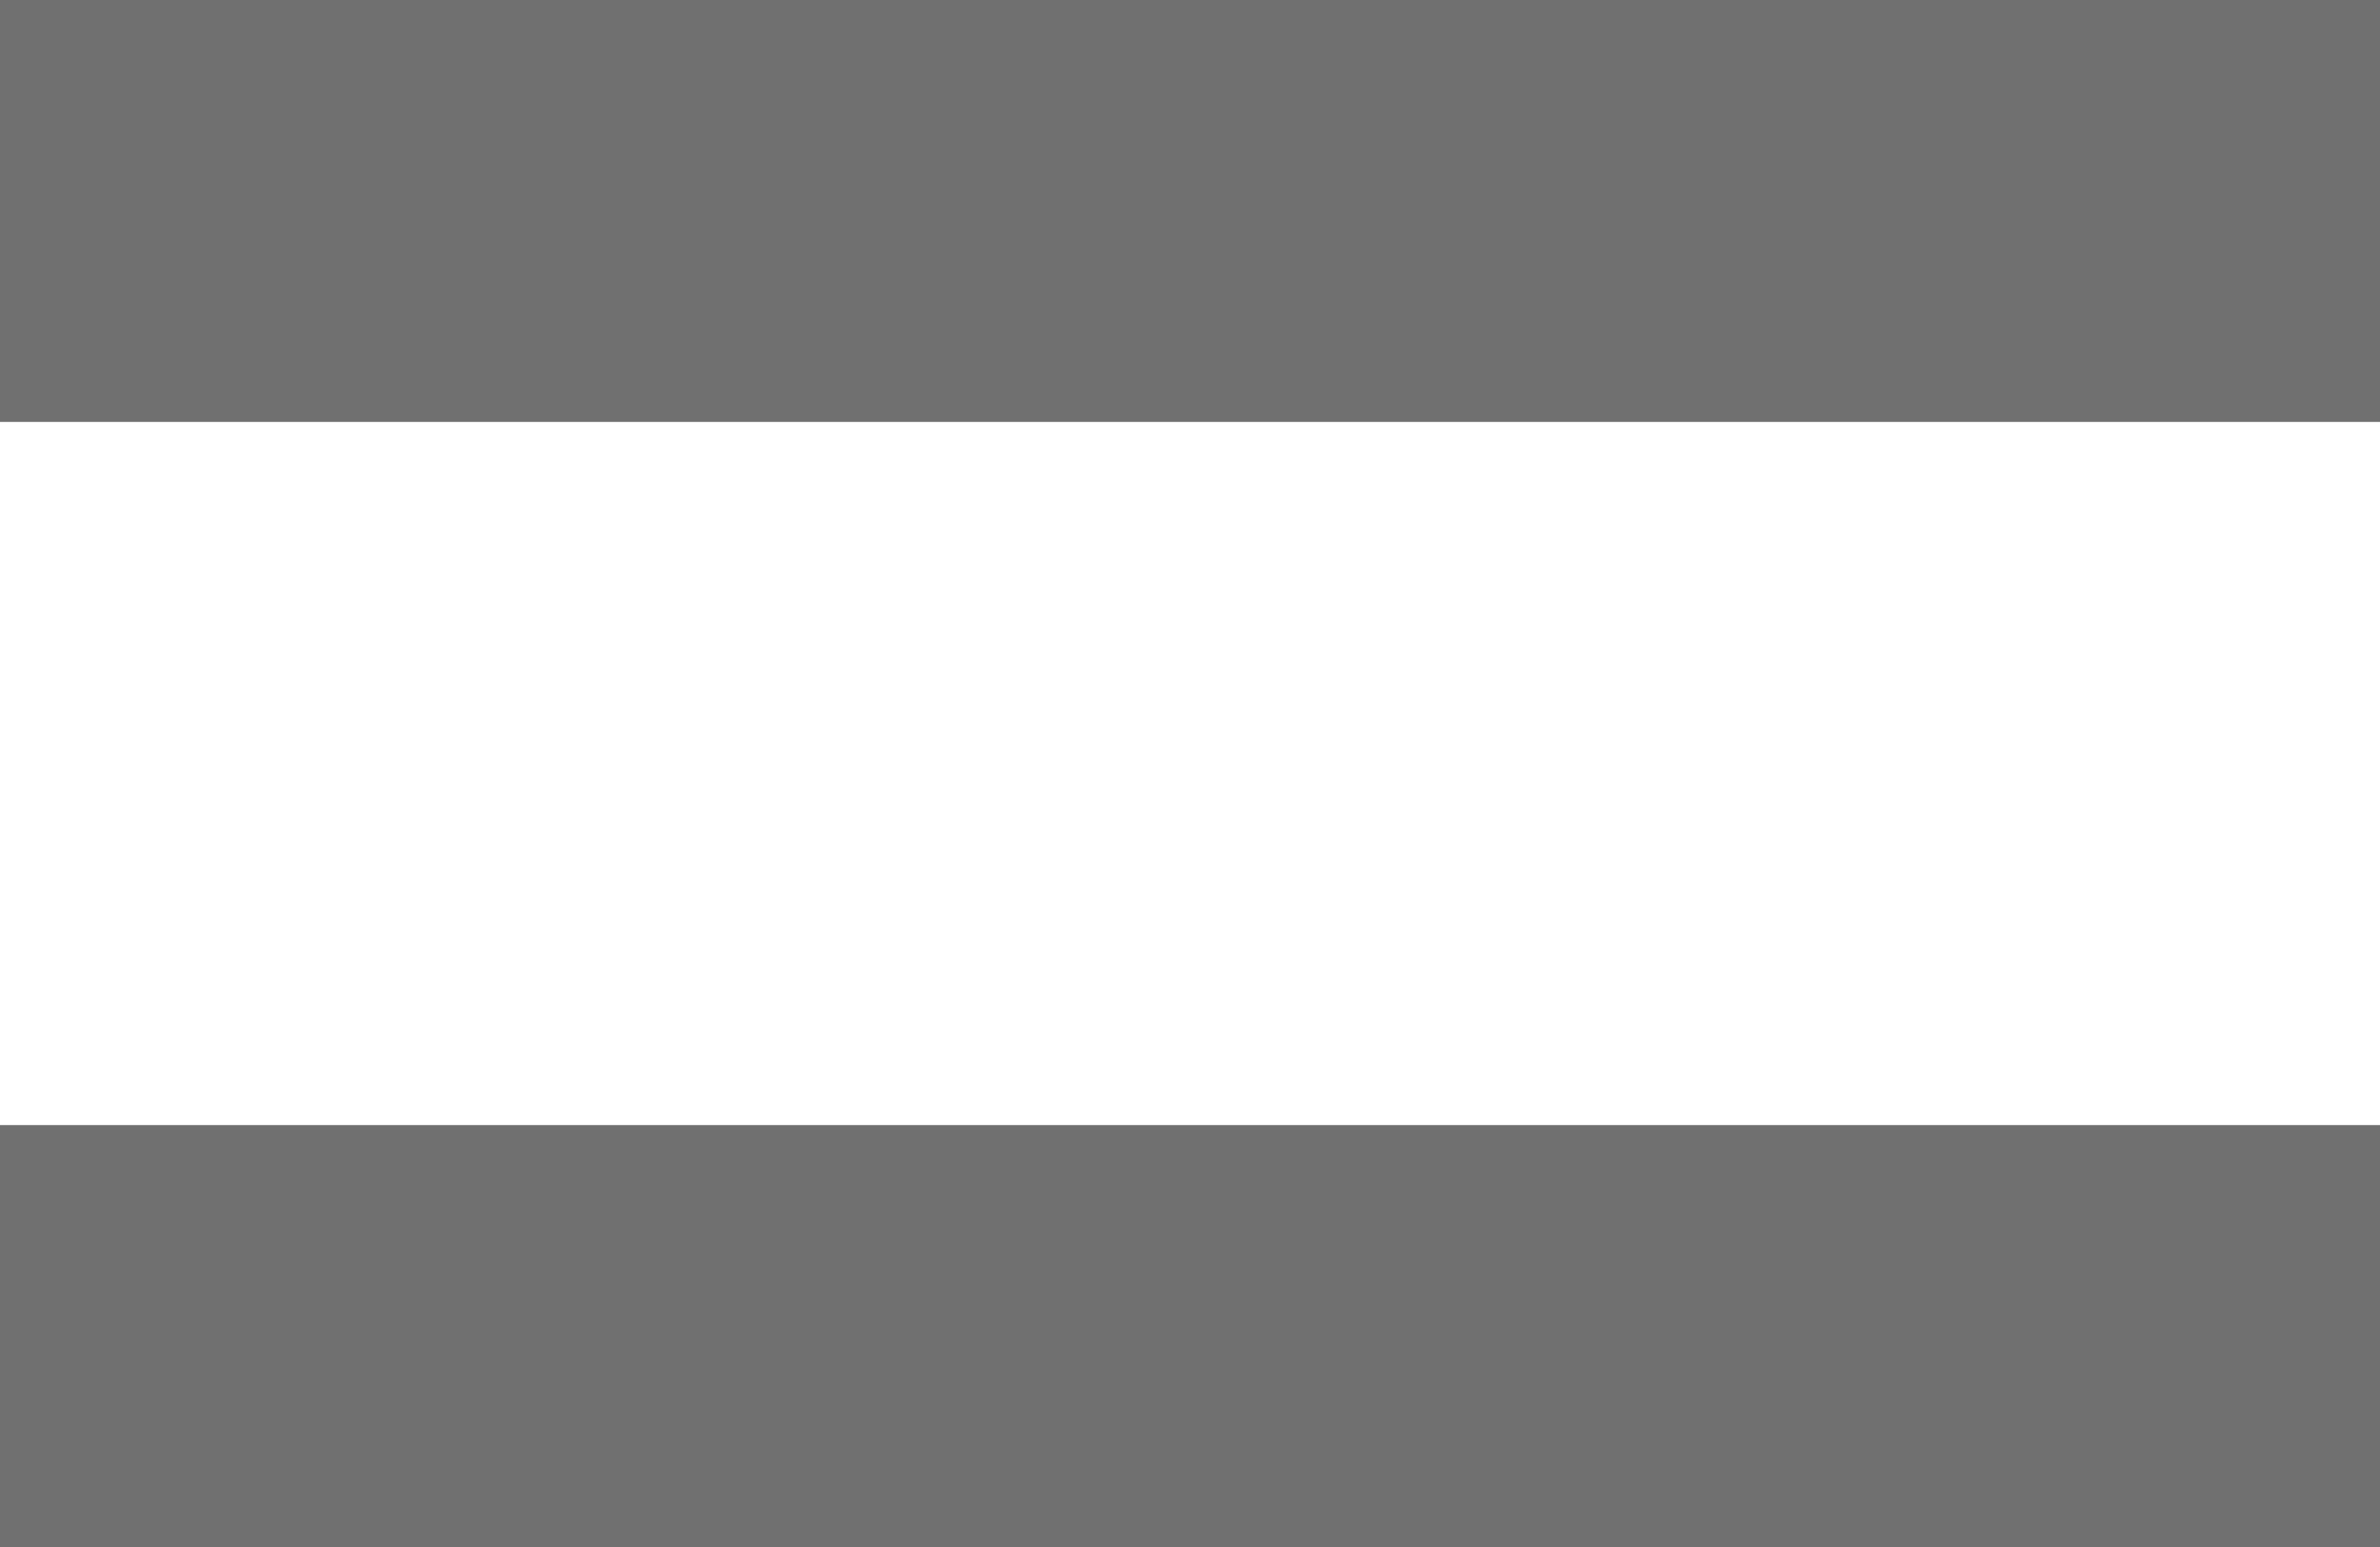
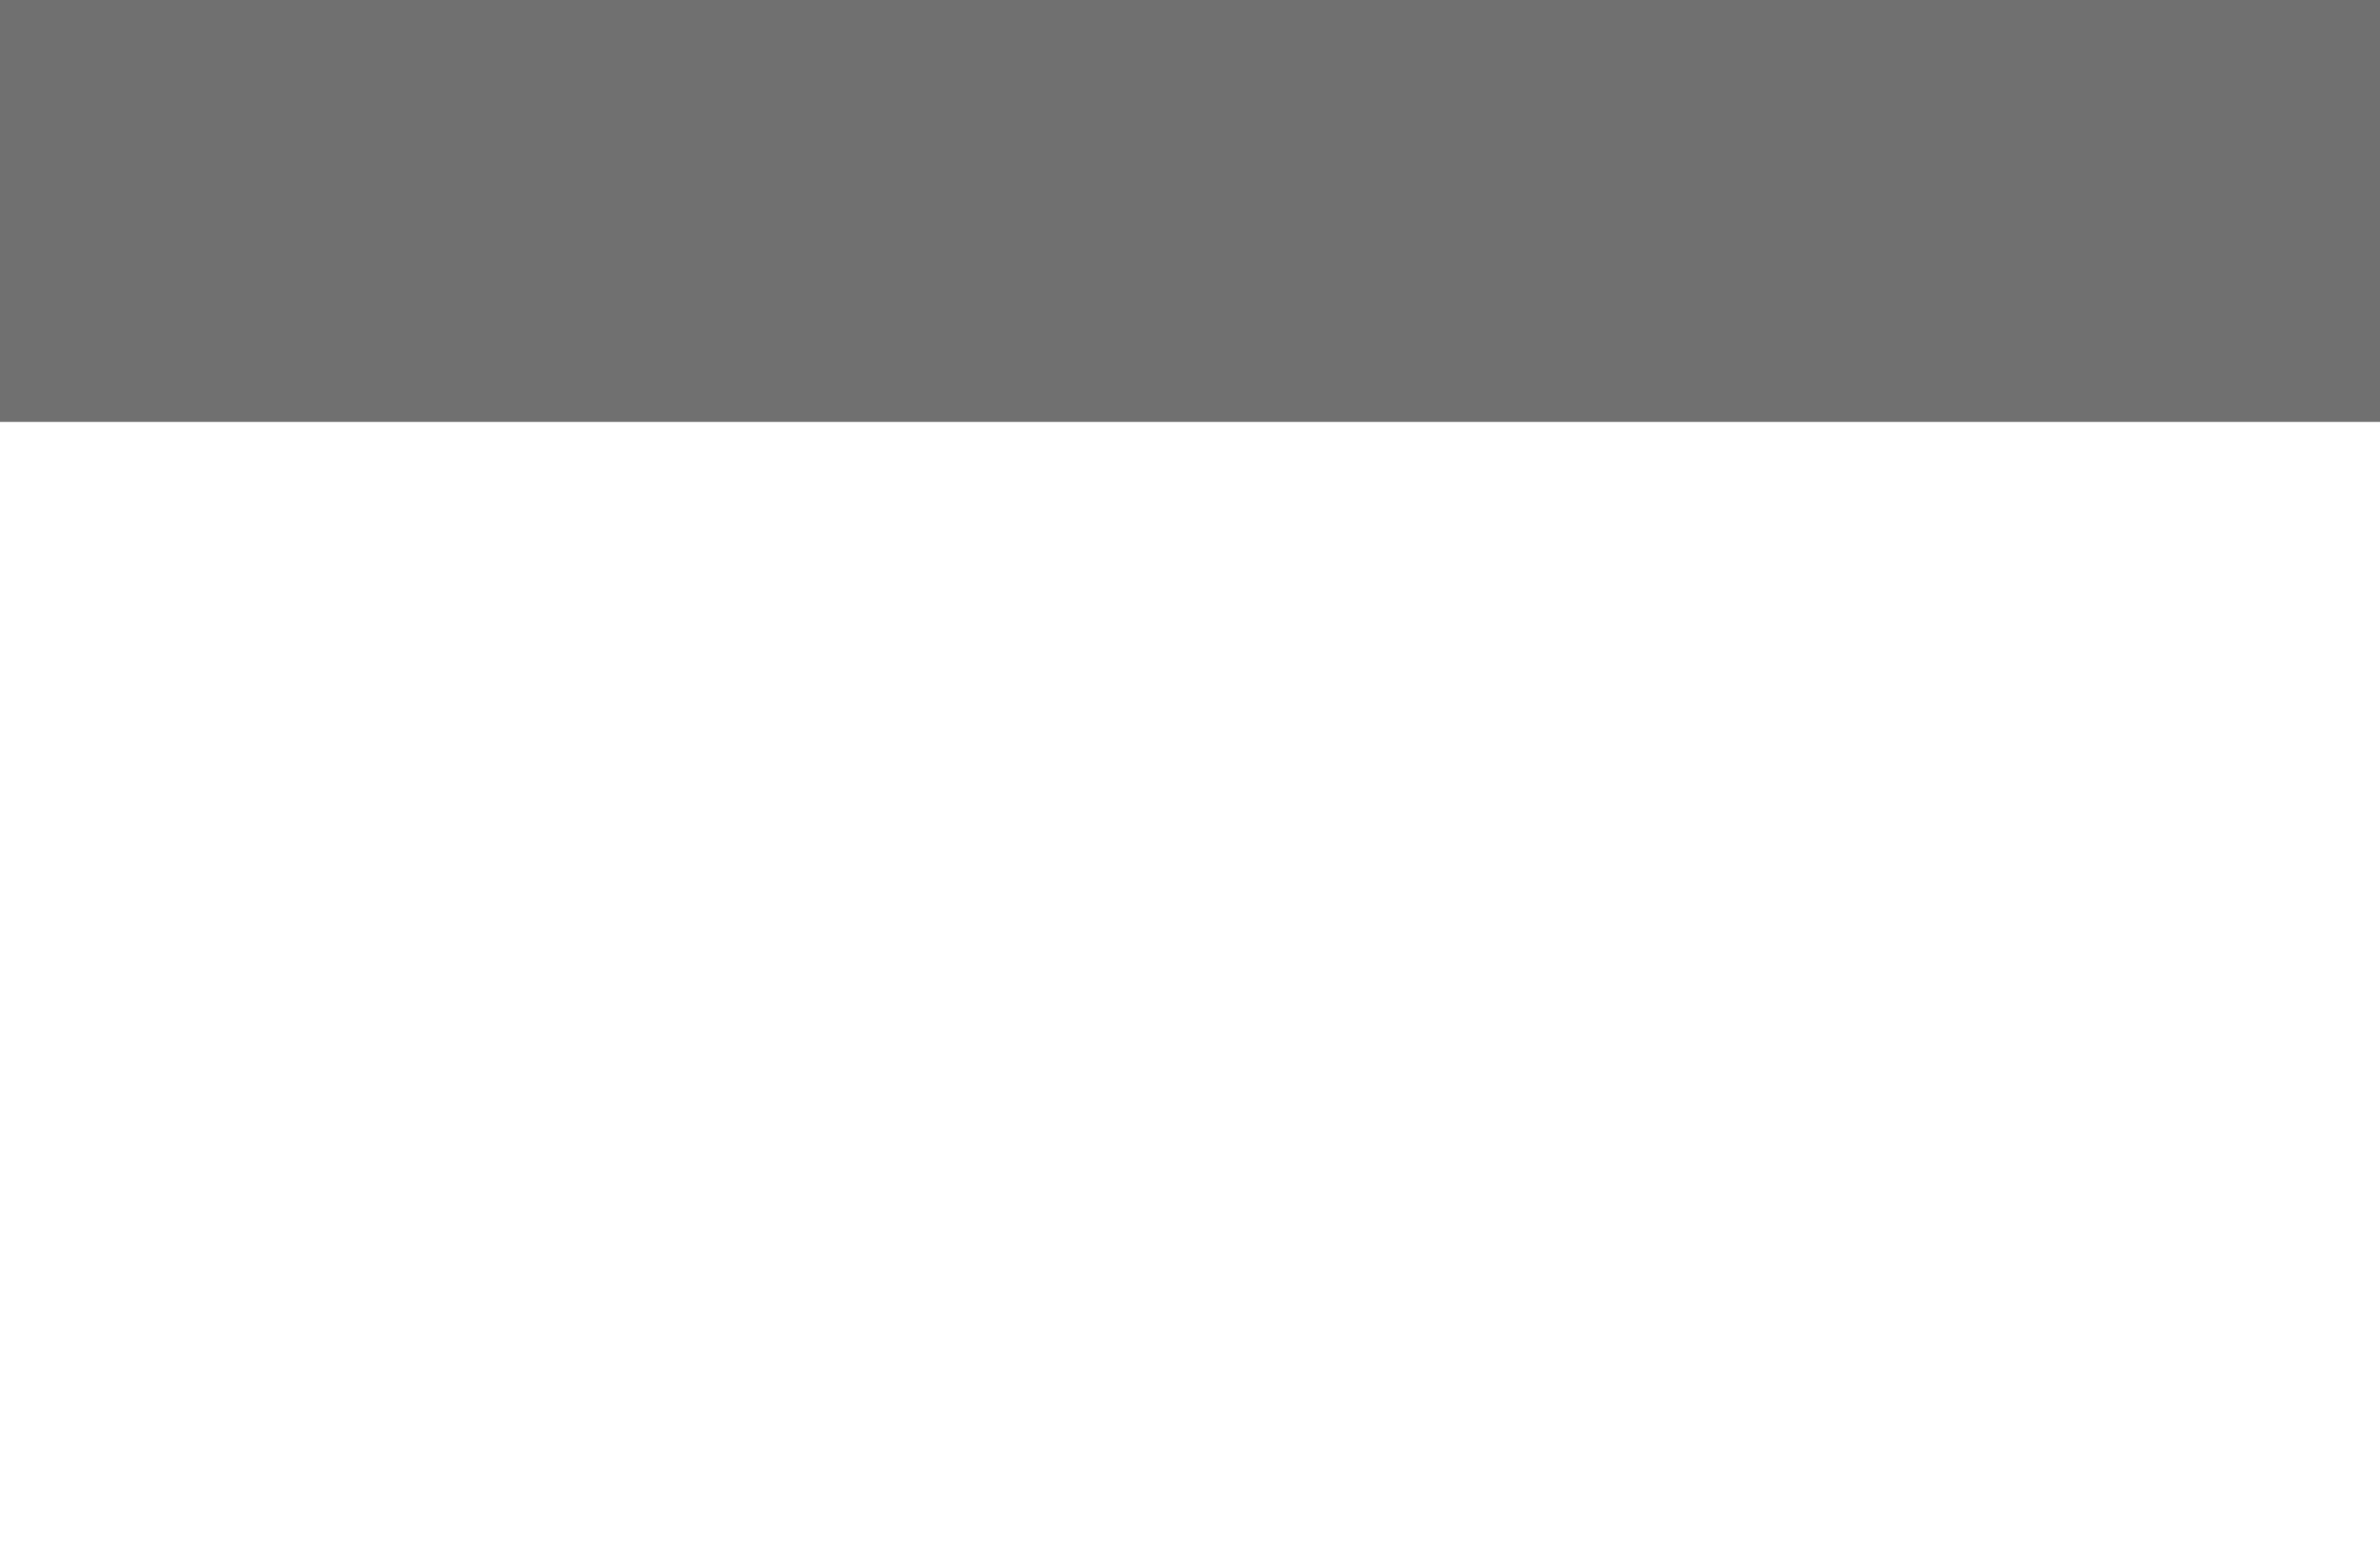
<svg xmlns="http://www.w3.org/2000/svg" width="40" height="26" viewBox="0 0 40 26">
  <g id="グループ_7803" data-name="グループ 7803" transform="translate(-349 -1852.5)">
    <rect id="長方形_4049" data-name="長方形 4049" width="40" height="7.091" transform="translate(349 1852.5)" fill="#707070" />
-     <rect id="長方形_4050" data-name="長方形 4050" width="40" height="7.091" transform="translate(349 1871.409)" fill="#707070" />
  </g>
</svg>